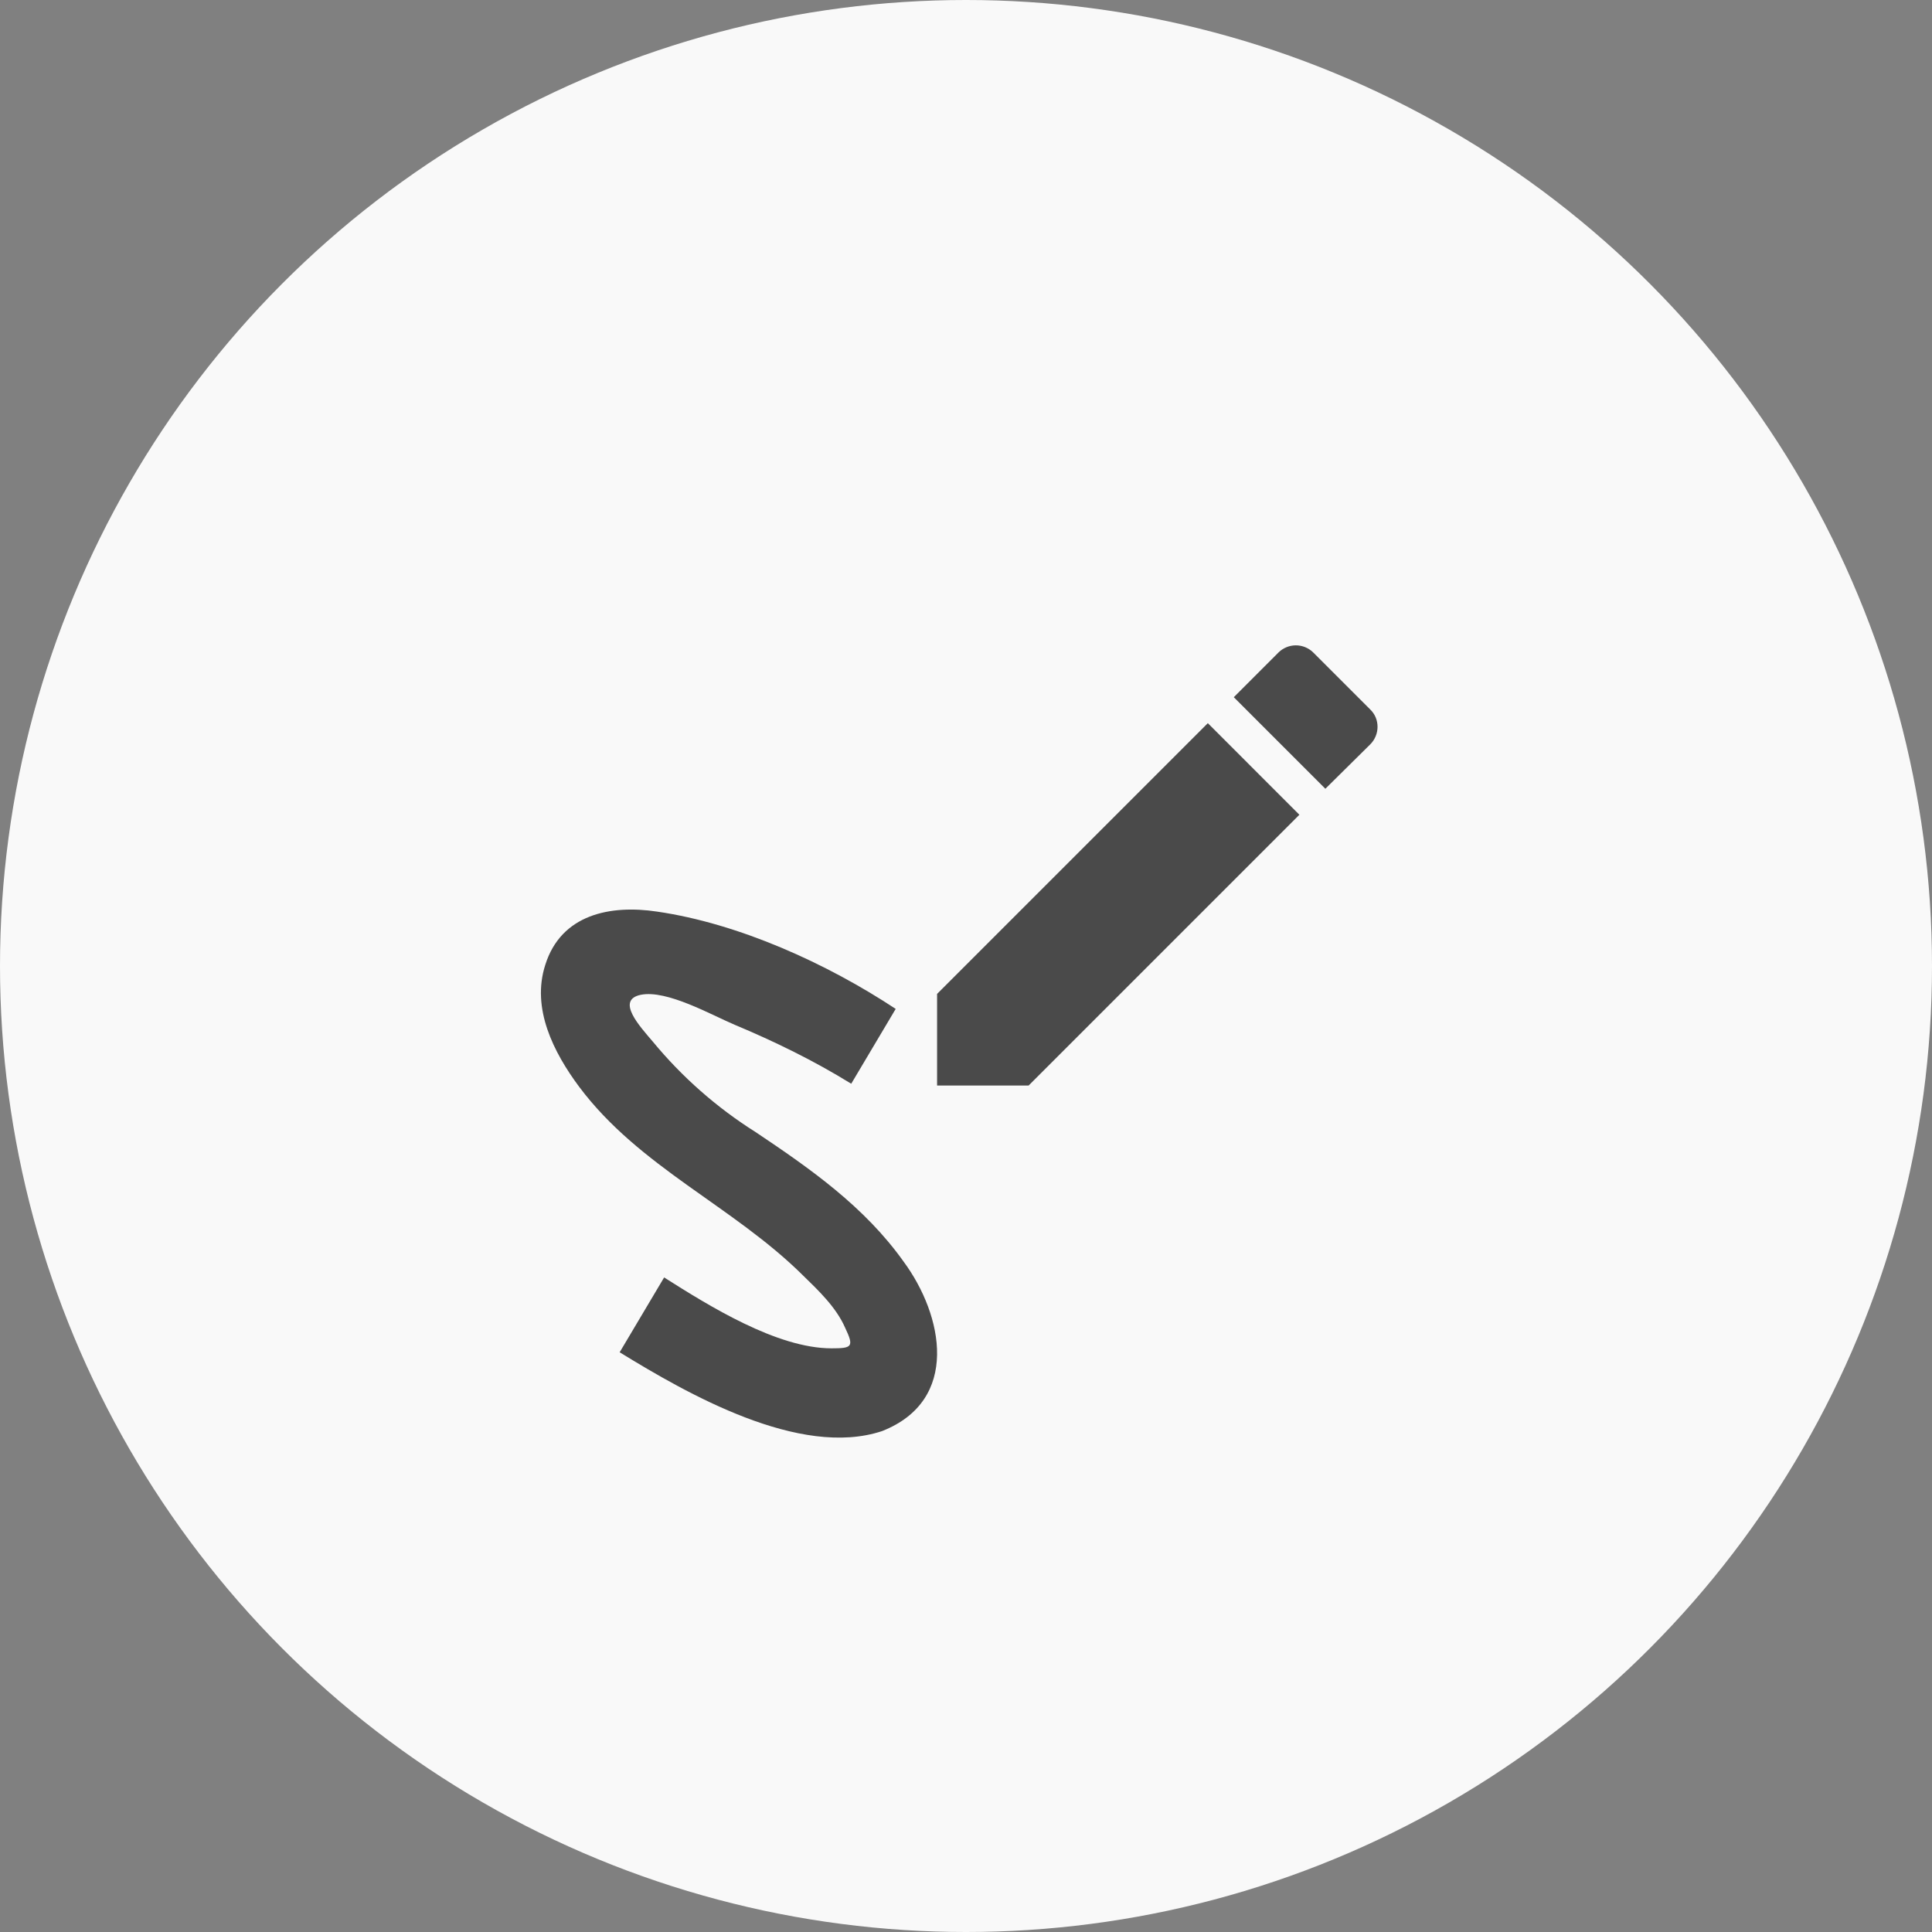
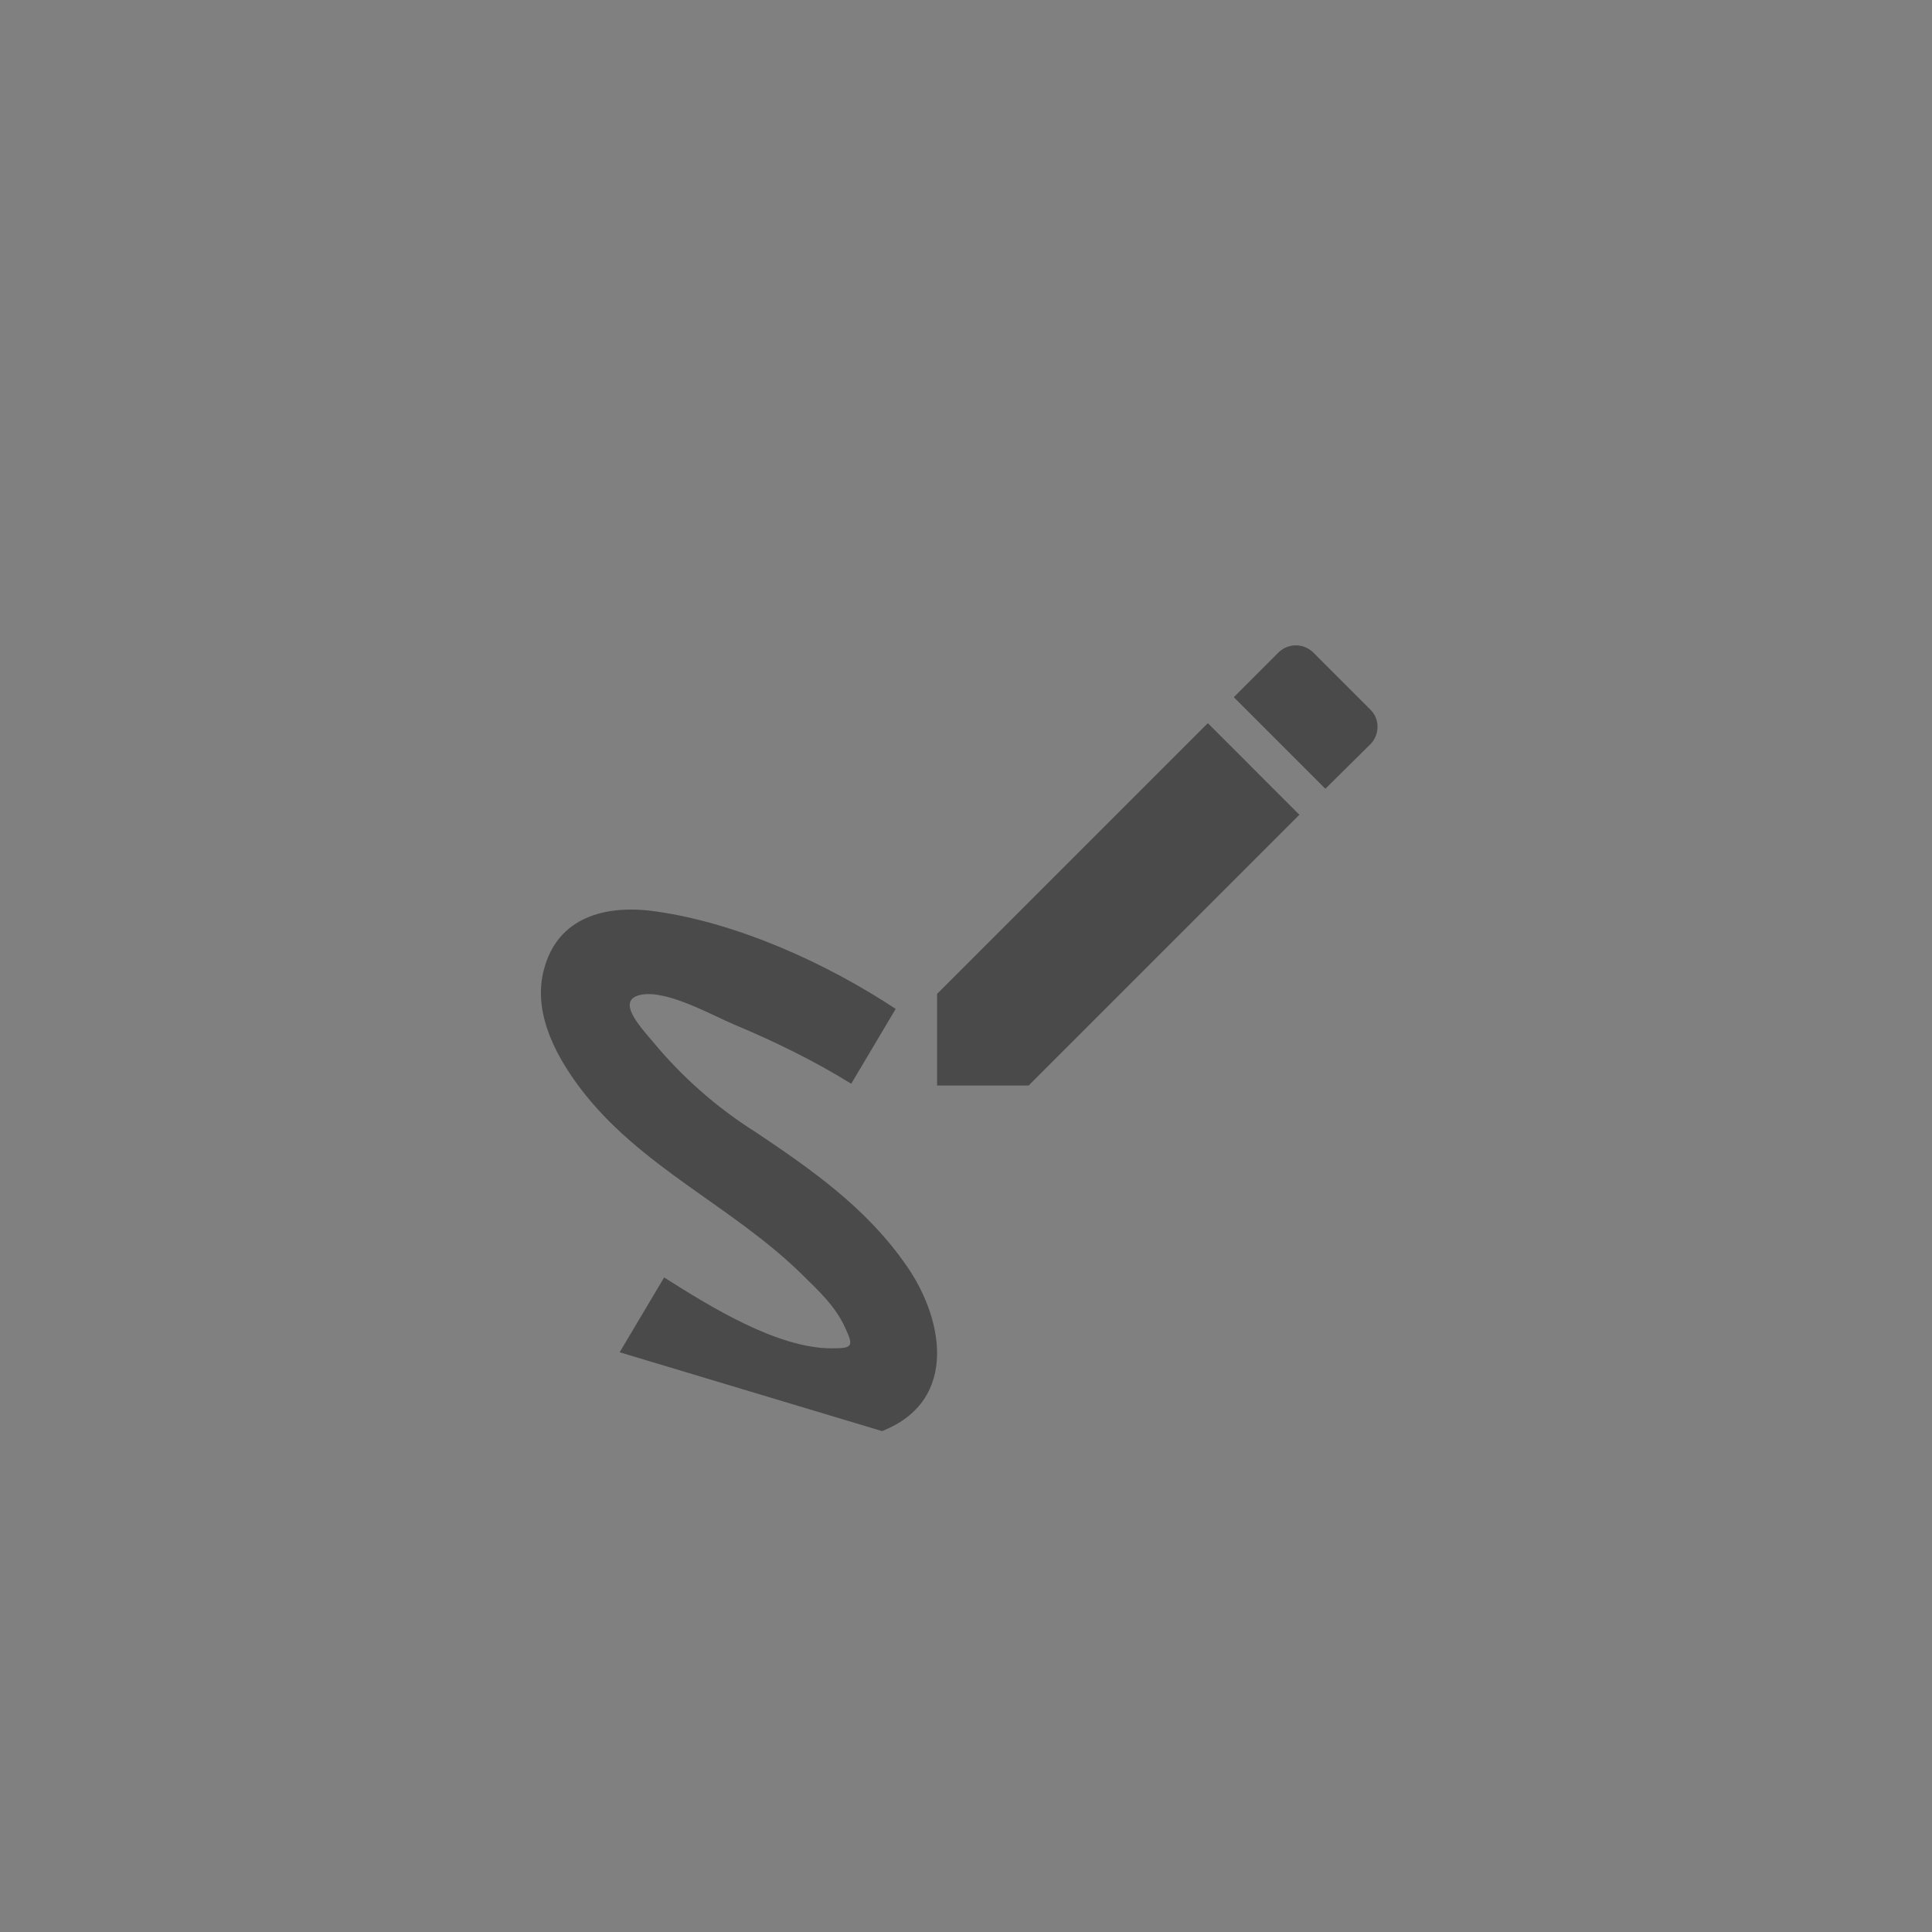
<svg xmlns="http://www.w3.org/2000/svg" width="64" height="64" viewBox="0 0 64 64" fill="none">
  <rect x="0" y="0" width="64" height="64" fill="#808080" stroke="none" />
-   <circle cx="32" cy="32" r="32" fill="#F9F9F9" />
-   <path d="M29.219 47.407C31.815 46.386 31.246 43.571 29.933 41.792C28.636 39.969 26.842 38.715 25.034 37.504C23.743 36.691 22.591 35.677 21.621 34.5C21.213 34.019 20.381 33.129 21.227 32.954C22.088 32.779 23.575 33.625 24.334 33.946C25.66 34.5 26.973 35.142 28.198 35.9L29.671 33.421C27.396 31.919 24.479 30.592 21.767 30.198C20.221 29.965 18.588 30.286 18.063 31.963C17.596 33.407 18.34 34.865 19.186 36.002C21.183 38.671 24.29 39.954 26.608 42.258C27.104 42.74 27.702 43.309 27.994 43.979C28.3 44.621 28.227 44.665 27.542 44.665C25.733 44.665 23.473 43.25 22 42.317L20.527 44.796C22.759 46.167 26.492 48.311 29.219 47.407ZM45.392 24.657C45.713 24.336 45.713 23.811 45.392 23.504L43.496 21.608C43.344 21.461 43.14 21.378 42.927 21.378C42.715 21.378 42.511 21.461 42.358 21.608L40.871 23.096L43.904 26.129M31.042 32.925V35.959H34.075L43.044 26.99L40.011 23.956L31.042 32.925Z" fill="#4A4A4A" />
+   <path d="M29.219 47.407C31.815 46.386 31.246 43.571 29.933 41.792C28.636 39.969 26.842 38.715 25.034 37.504C23.743 36.691 22.591 35.677 21.621 34.5C21.213 34.019 20.381 33.129 21.227 32.954C22.088 32.779 23.575 33.625 24.334 33.946C25.66 34.5 26.973 35.142 28.198 35.9L29.671 33.421C27.396 31.919 24.479 30.592 21.767 30.198C20.221 29.965 18.588 30.286 18.063 31.963C17.596 33.407 18.34 34.865 19.186 36.002C21.183 38.671 24.29 39.954 26.608 42.258C27.104 42.74 27.702 43.309 27.994 43.979C28.3 44.621 28.227 44.665 27.542 44.665C25.733 44.665 23.473 43.25 22 42.317L20.527 44.796ZM45.392 24.657C45.713 24.336 45.713 23.811 45.392 23.504L43.496 21.608C43.344 21.461 43.14 21.378 42.927 21.378C42.715 21.378 42.511 21.461 42.358 21.608L40.871 23.096L43.904 26.129M31.042 32.925V35.959H34.075L43.044 26.99L40.011 23.956L31.042 32.925Z" fill="#4A4A4A" />
</svg>